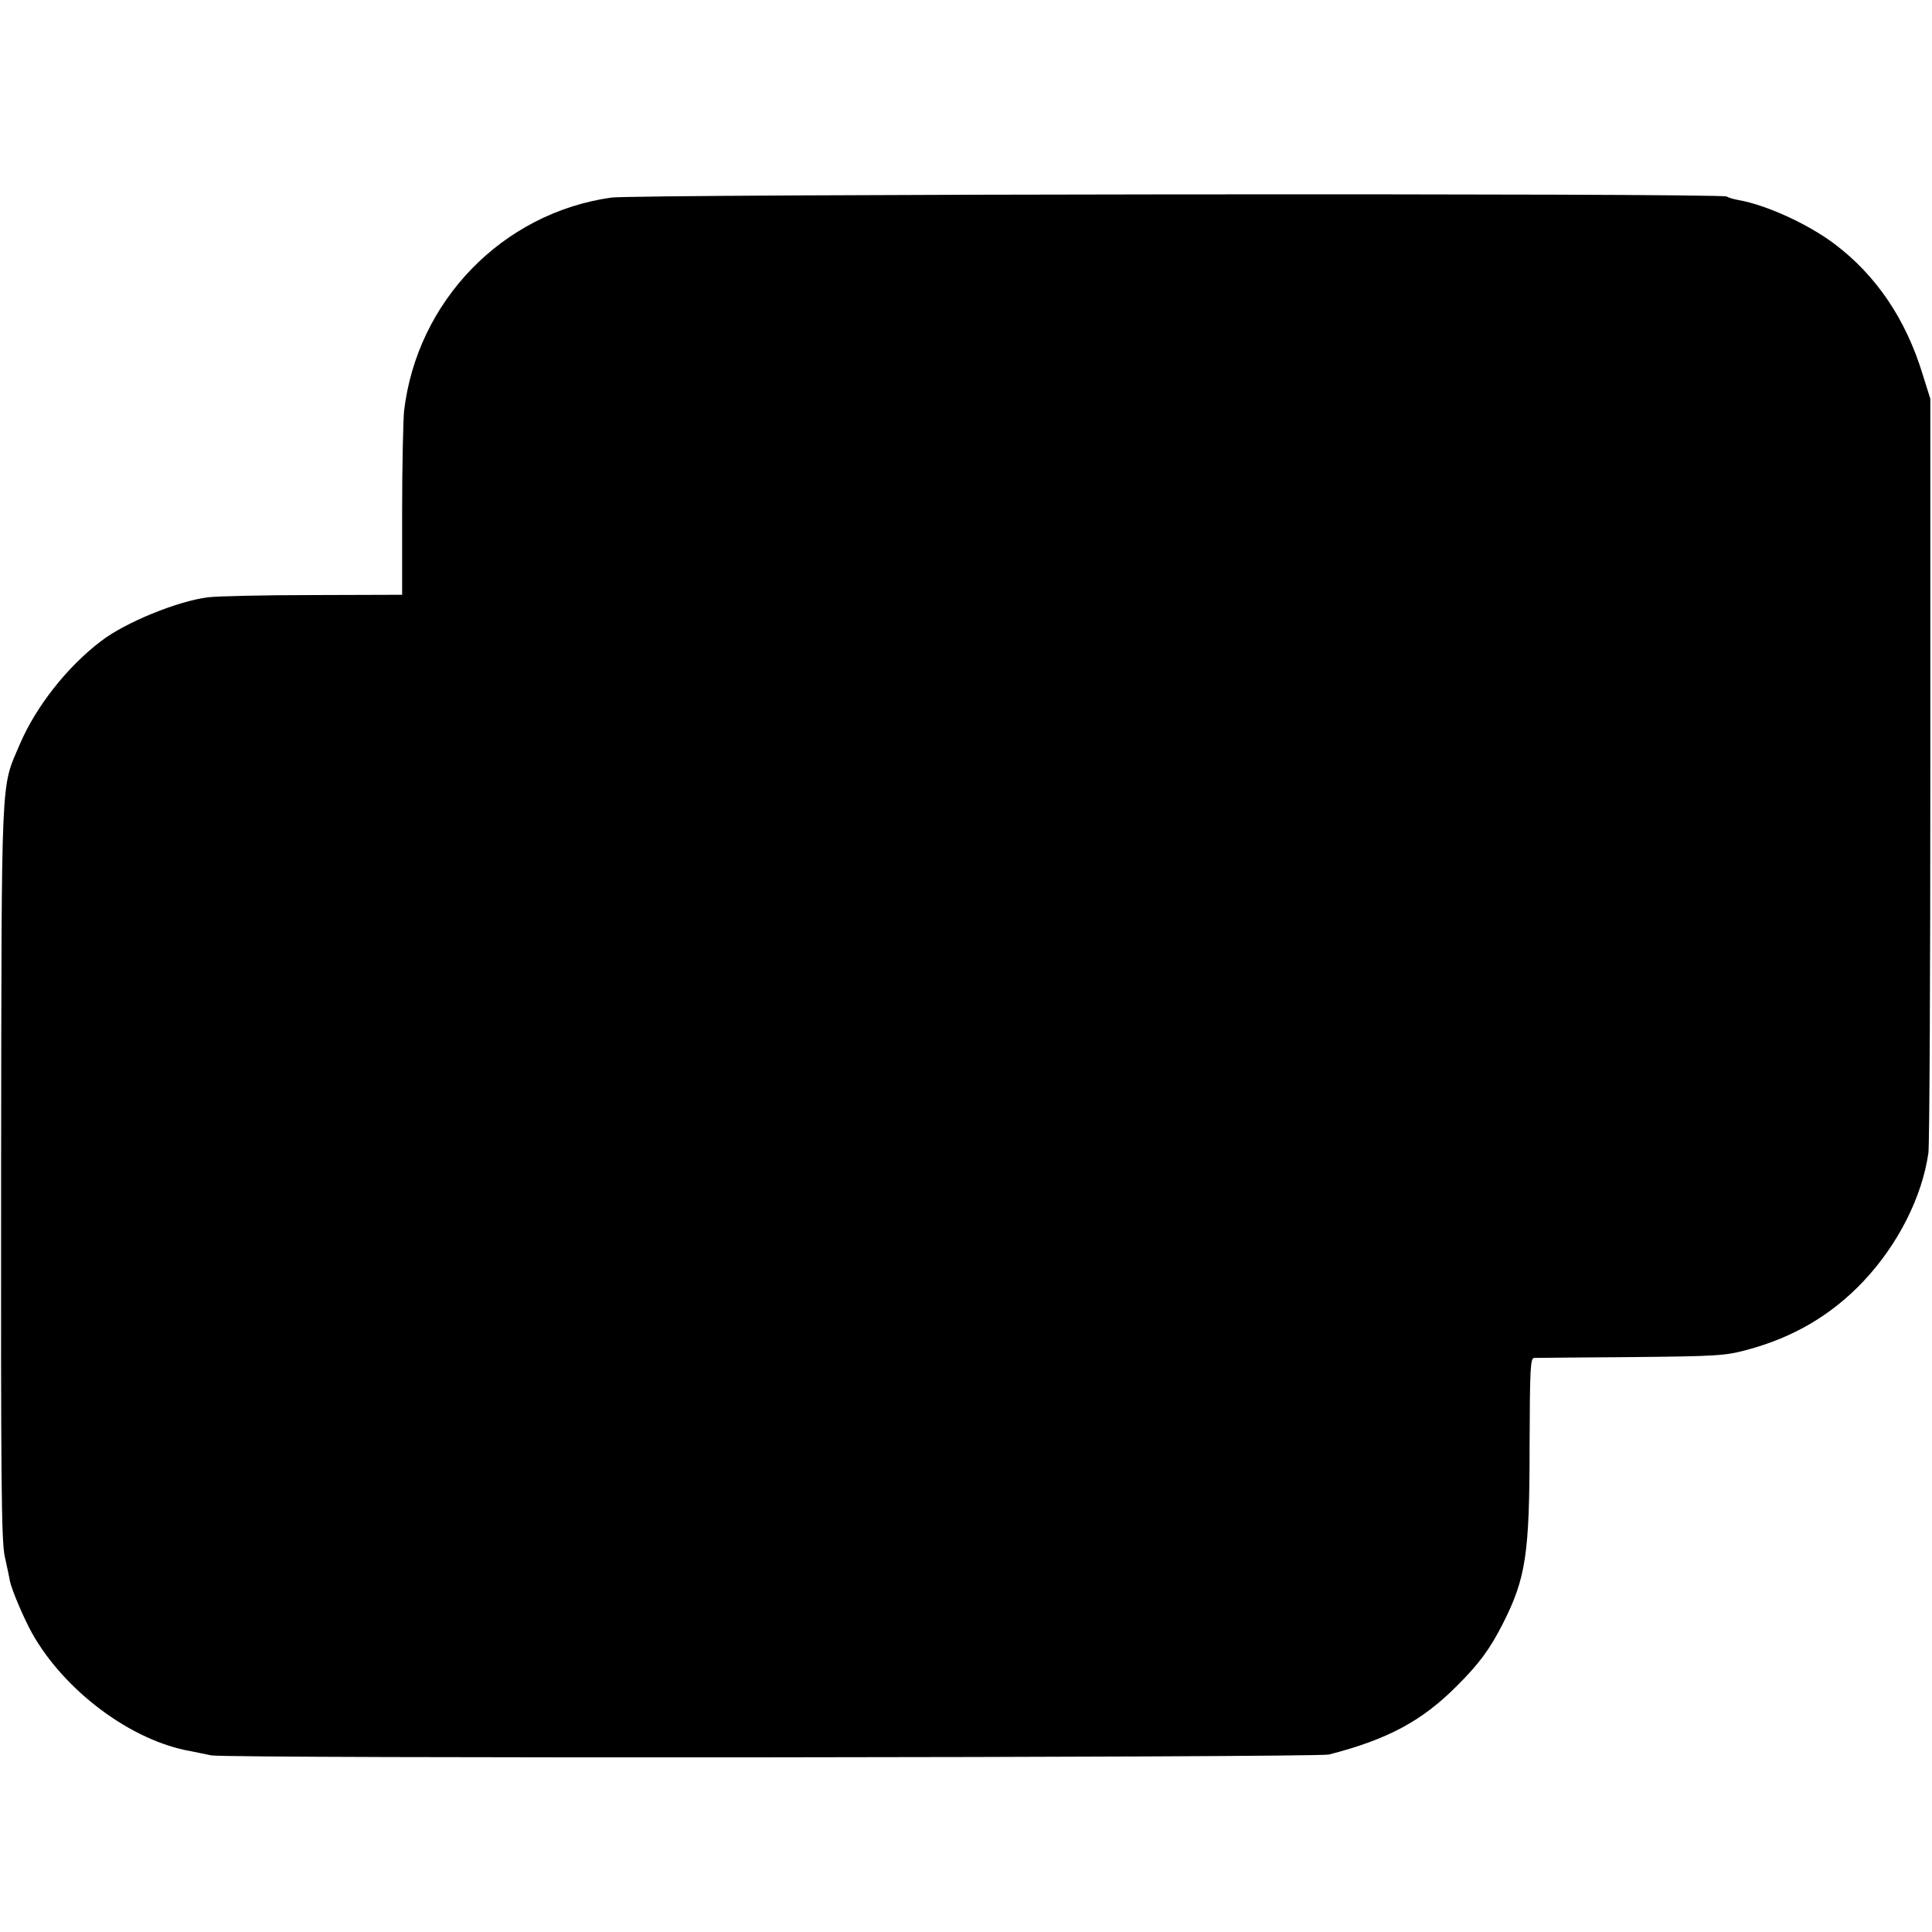
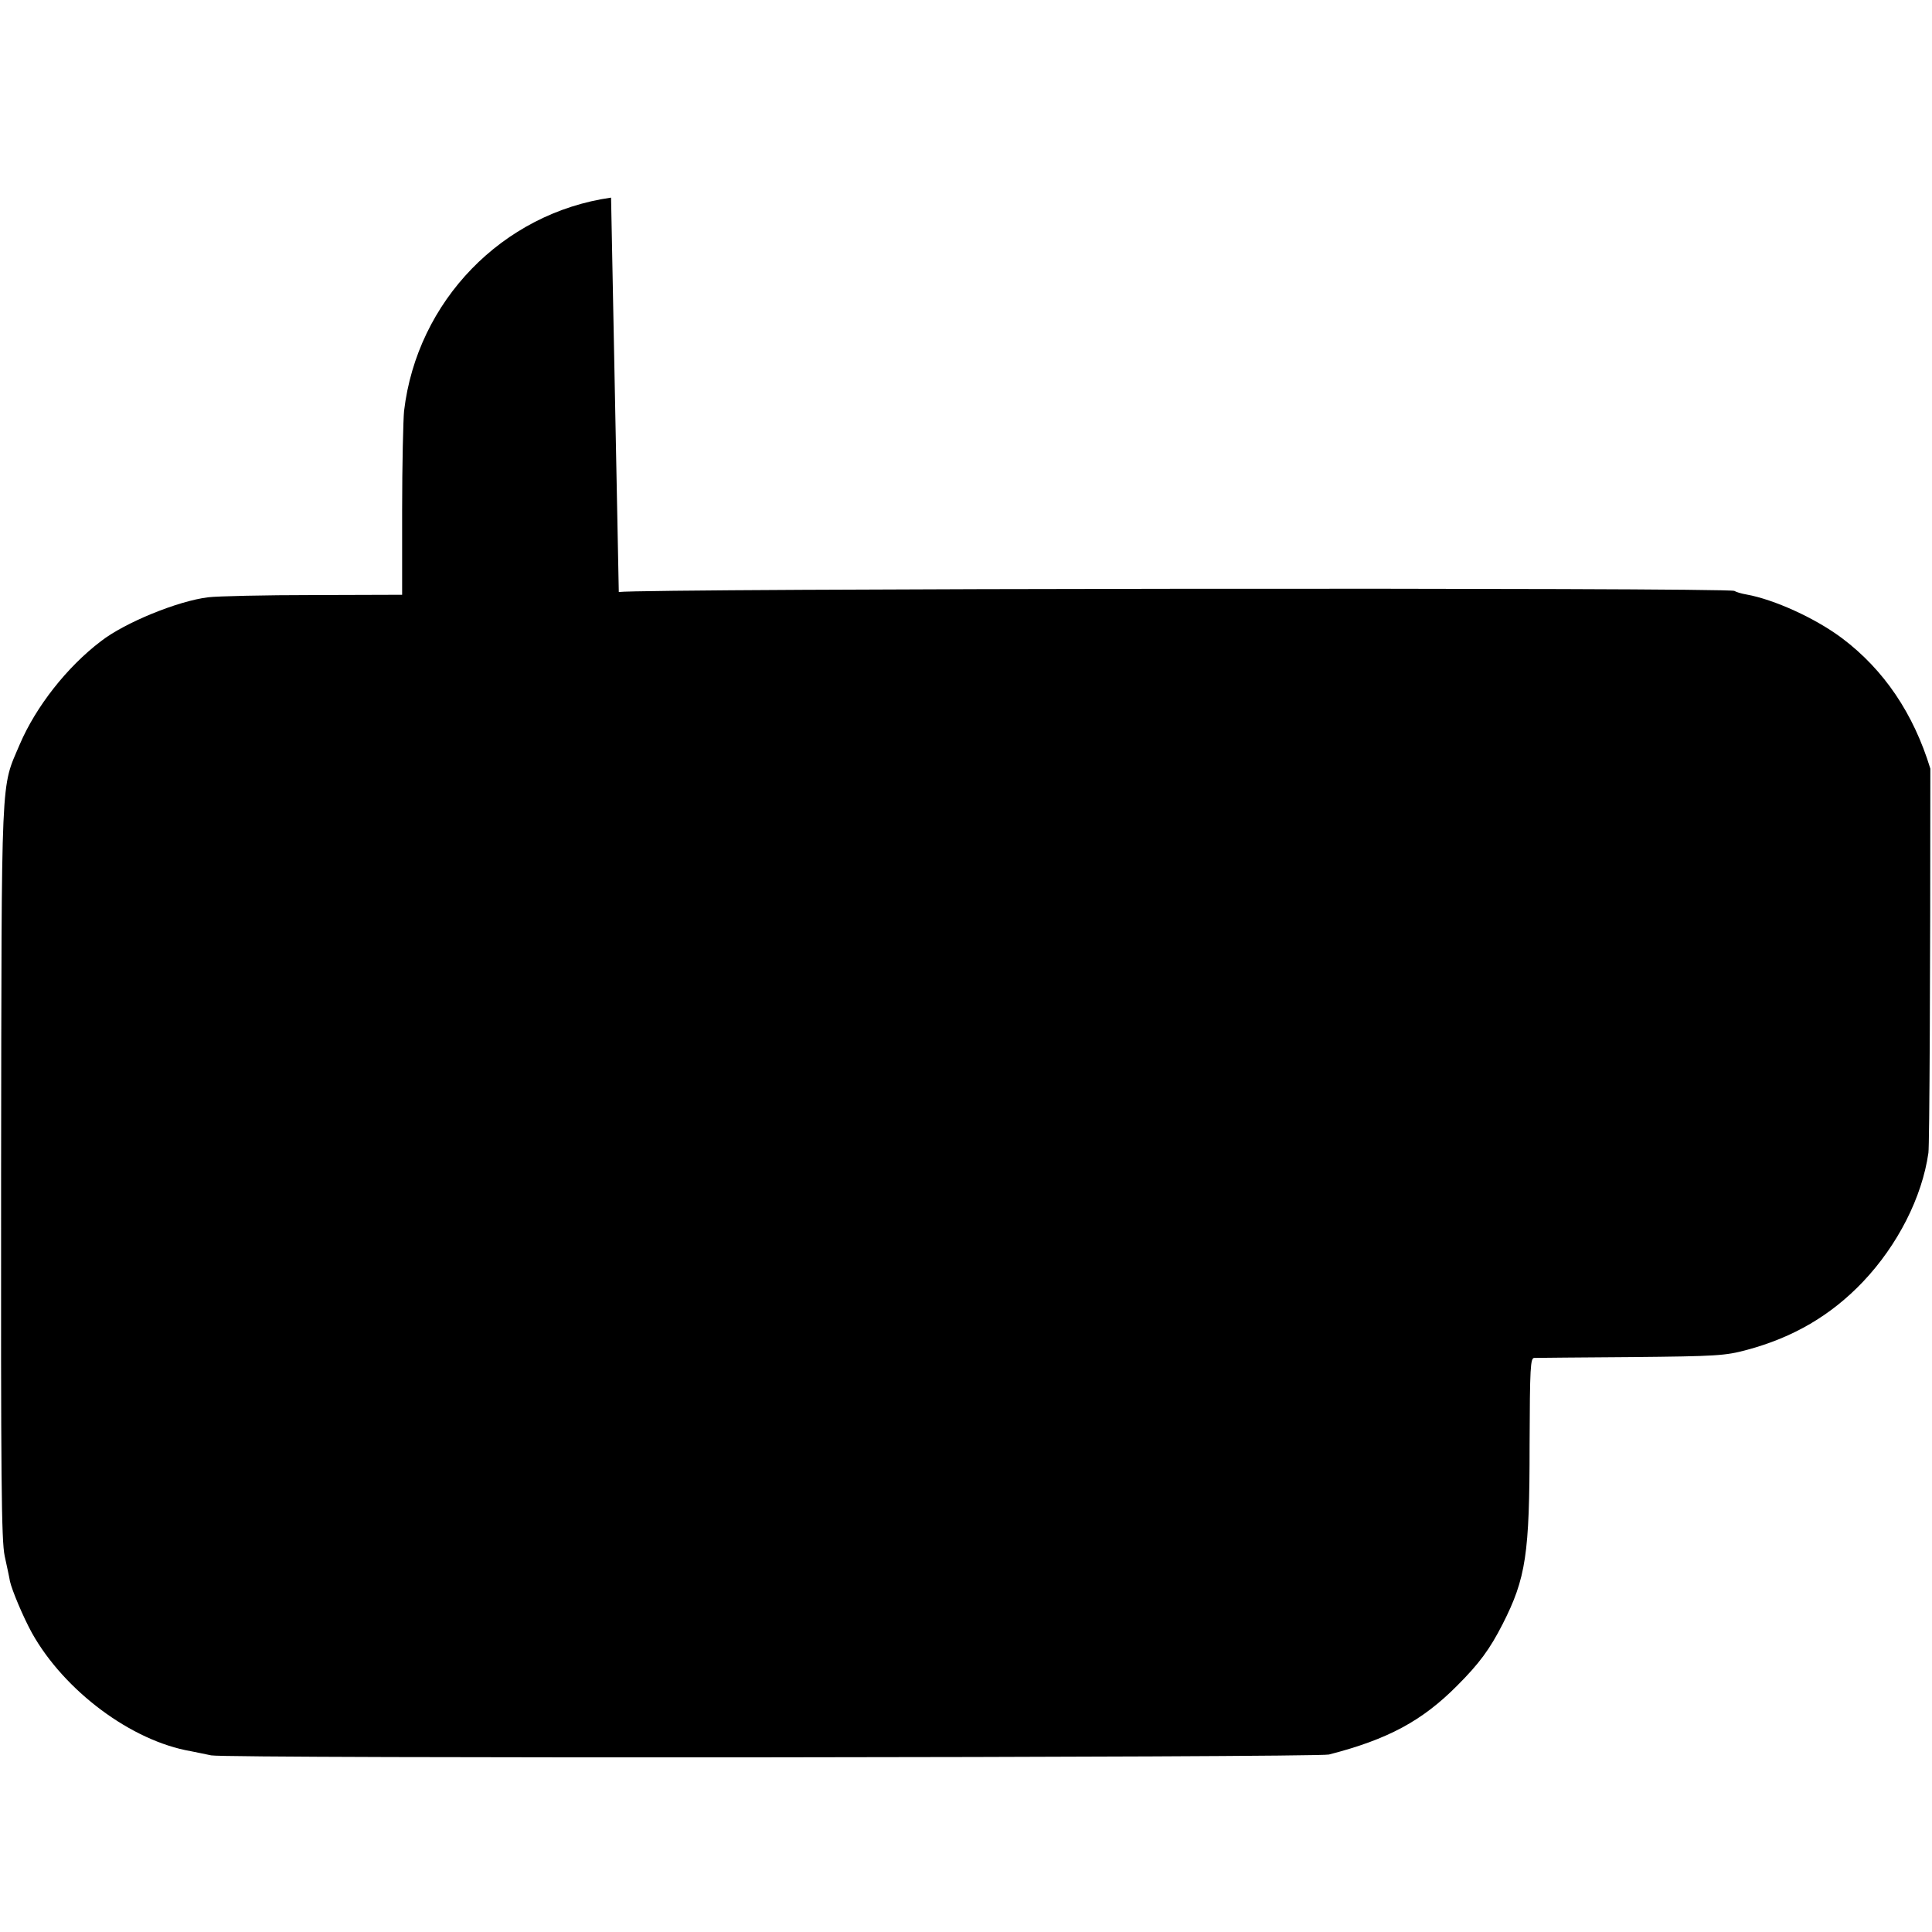
<svg xmlns="http://www.w3.org/2000/svg" version="1.0" width="700pt" height="700pt" viewBox="0 0 700 700" preserveAspectRatio="xMidYMid meet">
  <g transform="translate(0,700) scale(0.1,-0.1)" fill="#000000" stroke="none">
-     <path d="M2214 6284 c-394 -56 -703 -375 -750 -773 -3 -30 -7 -193 -7 -361 l0 -305 -321 -1 c-176 0 -348 -4 -381 -8 -110 -13 -303 -92 -389 -159 -124 -94 -236 -238 -294 -373 -70 -166 -66 -72 -68 -1547 -1 -1125 1 -1338 13 -1395 8 -37 17 -78 19 -91 7 -32 48 -130 80 -188 117 -209 360 -391 576 -428 18 -4 51 -10 73 -15 49 -12 4006 -8 4050 3 214 55 338 122 465 250 80 80 118 132 164 222 85 167 98 254 98 650 1 282 3 315 17 315 9 0 167 2 351 3 311 3 341 5 419 26 168 45 305 125 421 247 126 133 214 306 237 467 4 29 7 655 7 1392 l0 1340 -28 89 c-61 200 -168 358 -319 472 -97 73 -247 141 -347 159 -18 3 -38 9 -44 13 -20 13 -3952 9 -4042 -4z" />
+     <path d="M2214 6284 c-394 -56 -703 -375 -750 -773 -3 -30 -7 -193 -7 -361 l0 -305 -321 -1 c-176 0 -348 -4 -381 -8 -110 -13 -303 -92 -389 -159 -124 -94 -236 -238 -294 -373 -70 -166 -66 -72 -68 -1547 -1 -1125 1 -1338 13 -1395 8 -37 17 -78 19 -91 7 -32 48 -130 80 -188 117 -209 360 -391 576 -428 18 -4 51 -10 73 -15 49 -12 4006 -8 4050 3 214 55 338 122 465 250 80 80 118 132 164 222 85 167 98 254 98 650 1 282 3 315 17 315 9 0 167 2 351 3 311 3 341 5 419 26 168 45 305 125 421 247 126 133 214 306 237 467 4 29 7 655 7 1392 c-61 200 -168 358 -319 472 -97 73 -247 141 -347 159 -18 3 -38 9 -44 13 -20 13 -3952 9 -4042 -4z" />
  </g>
</svg>